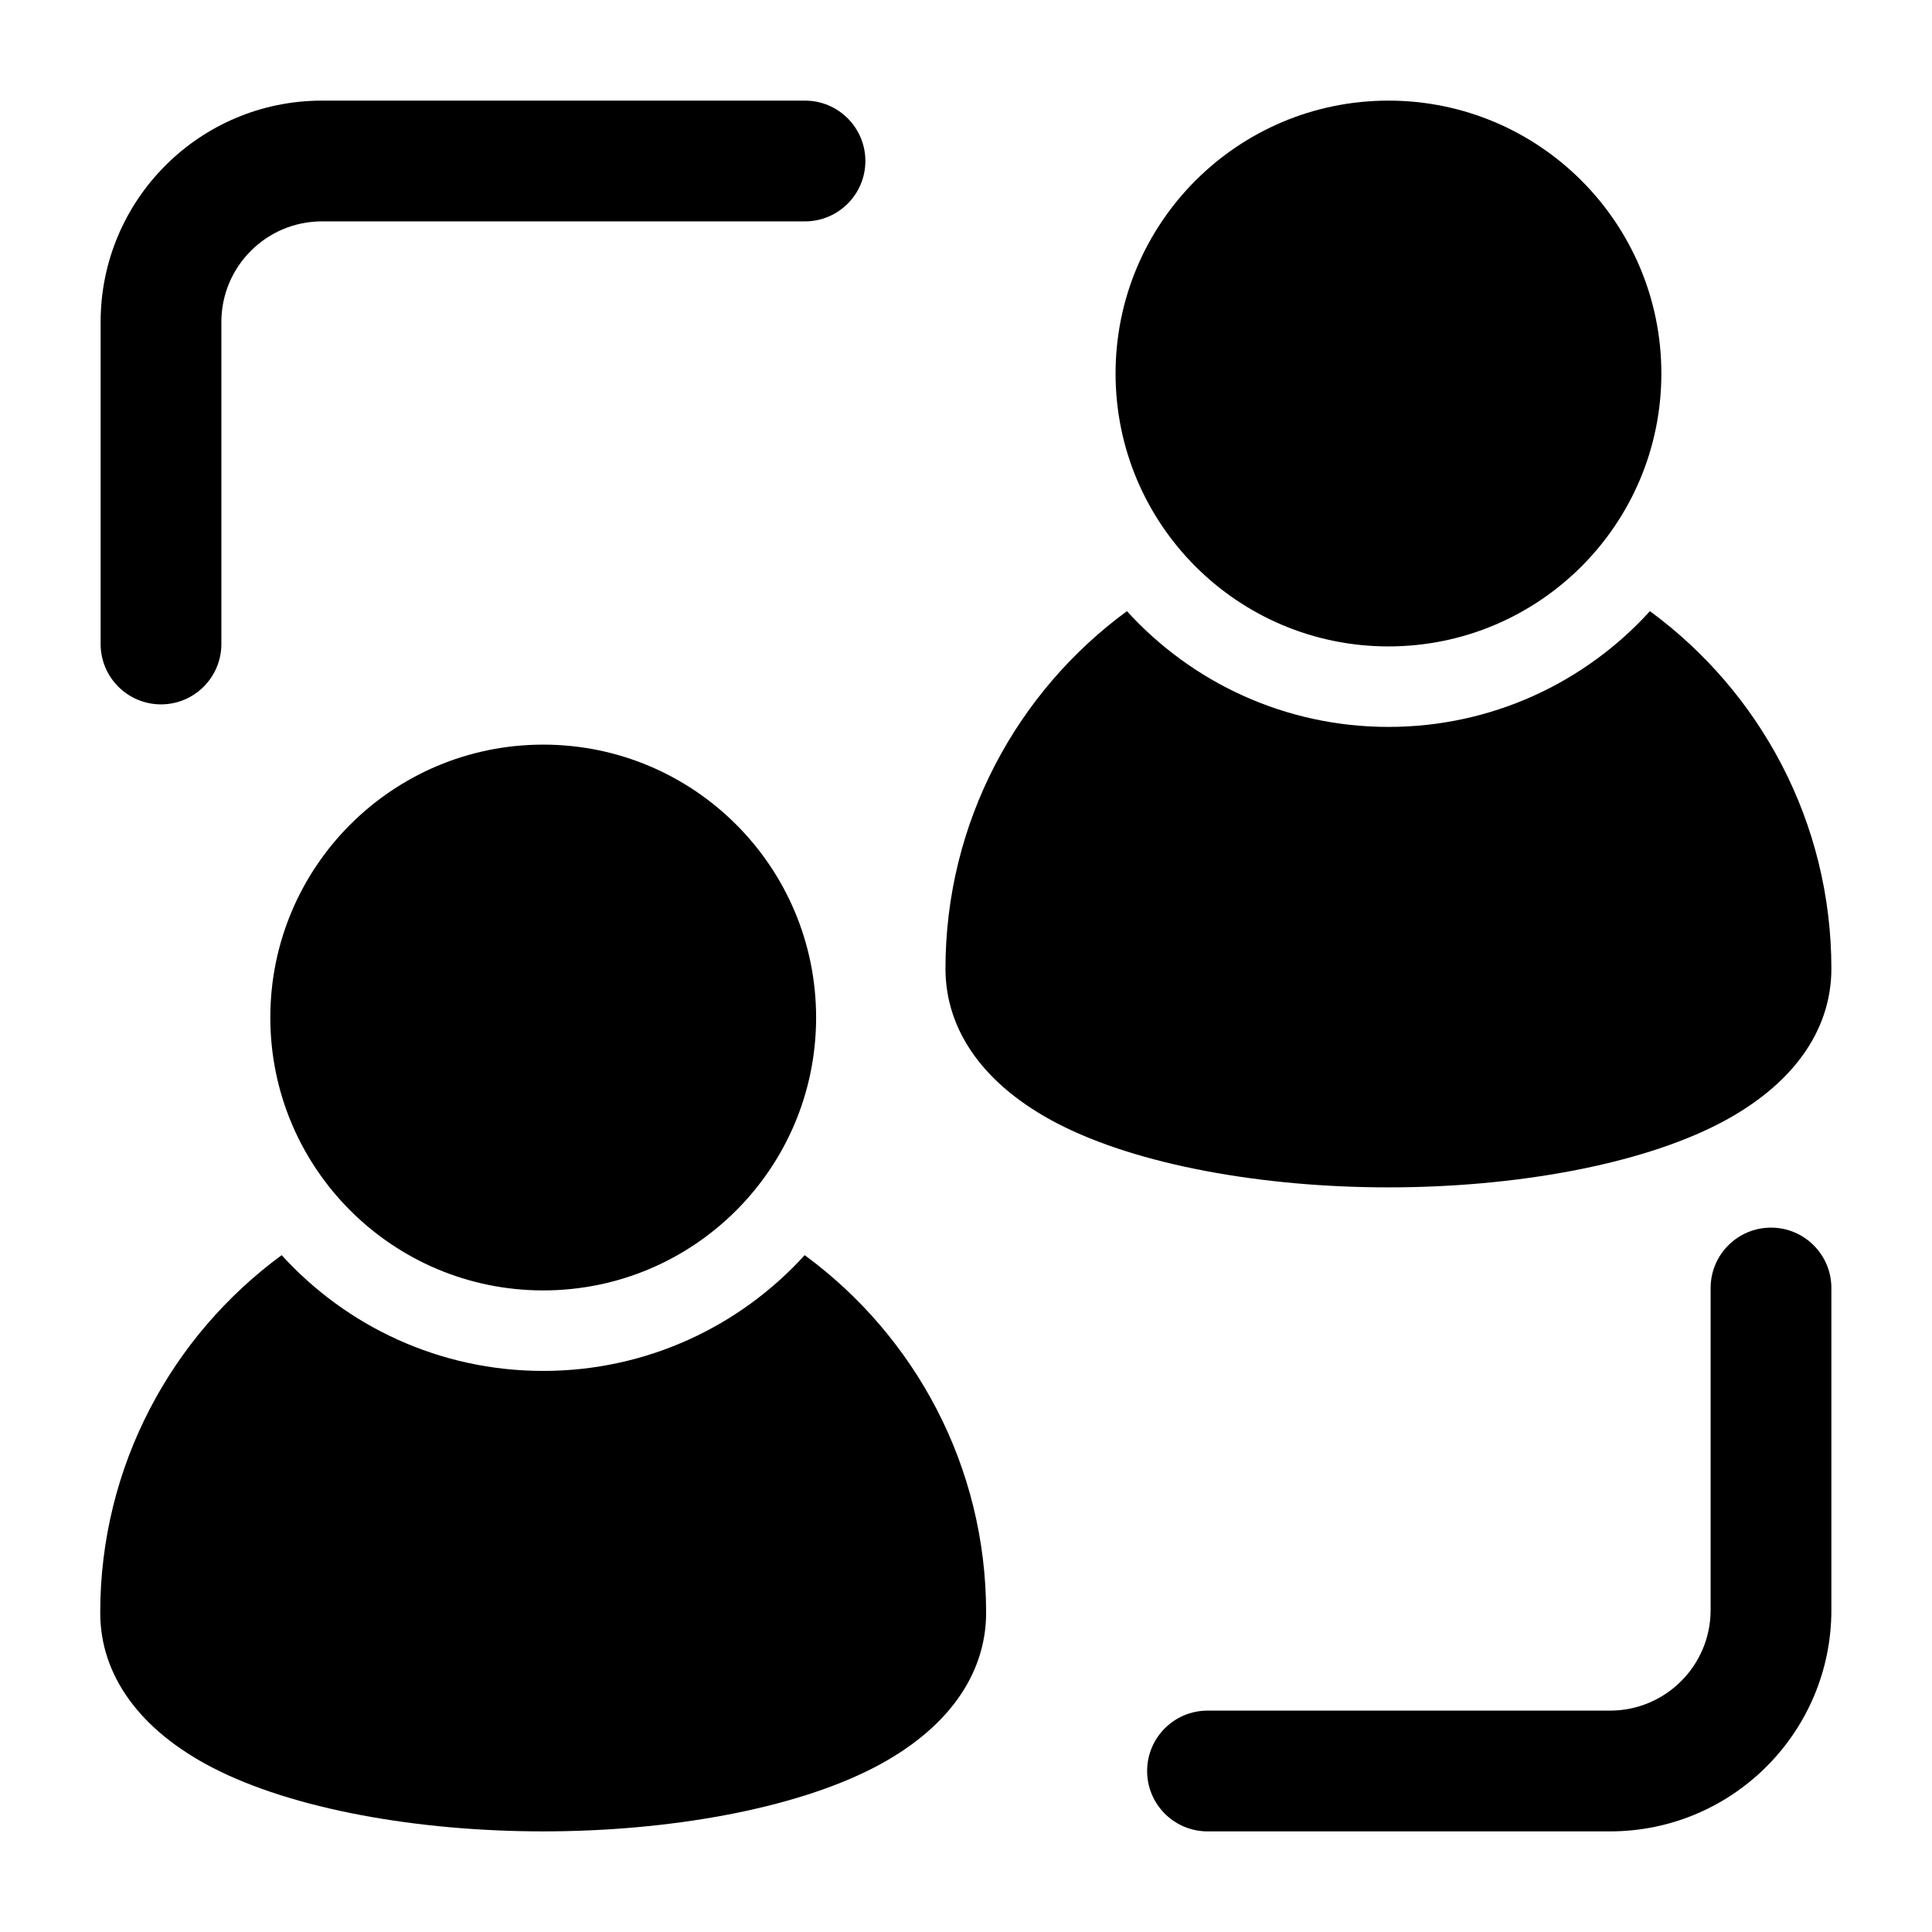
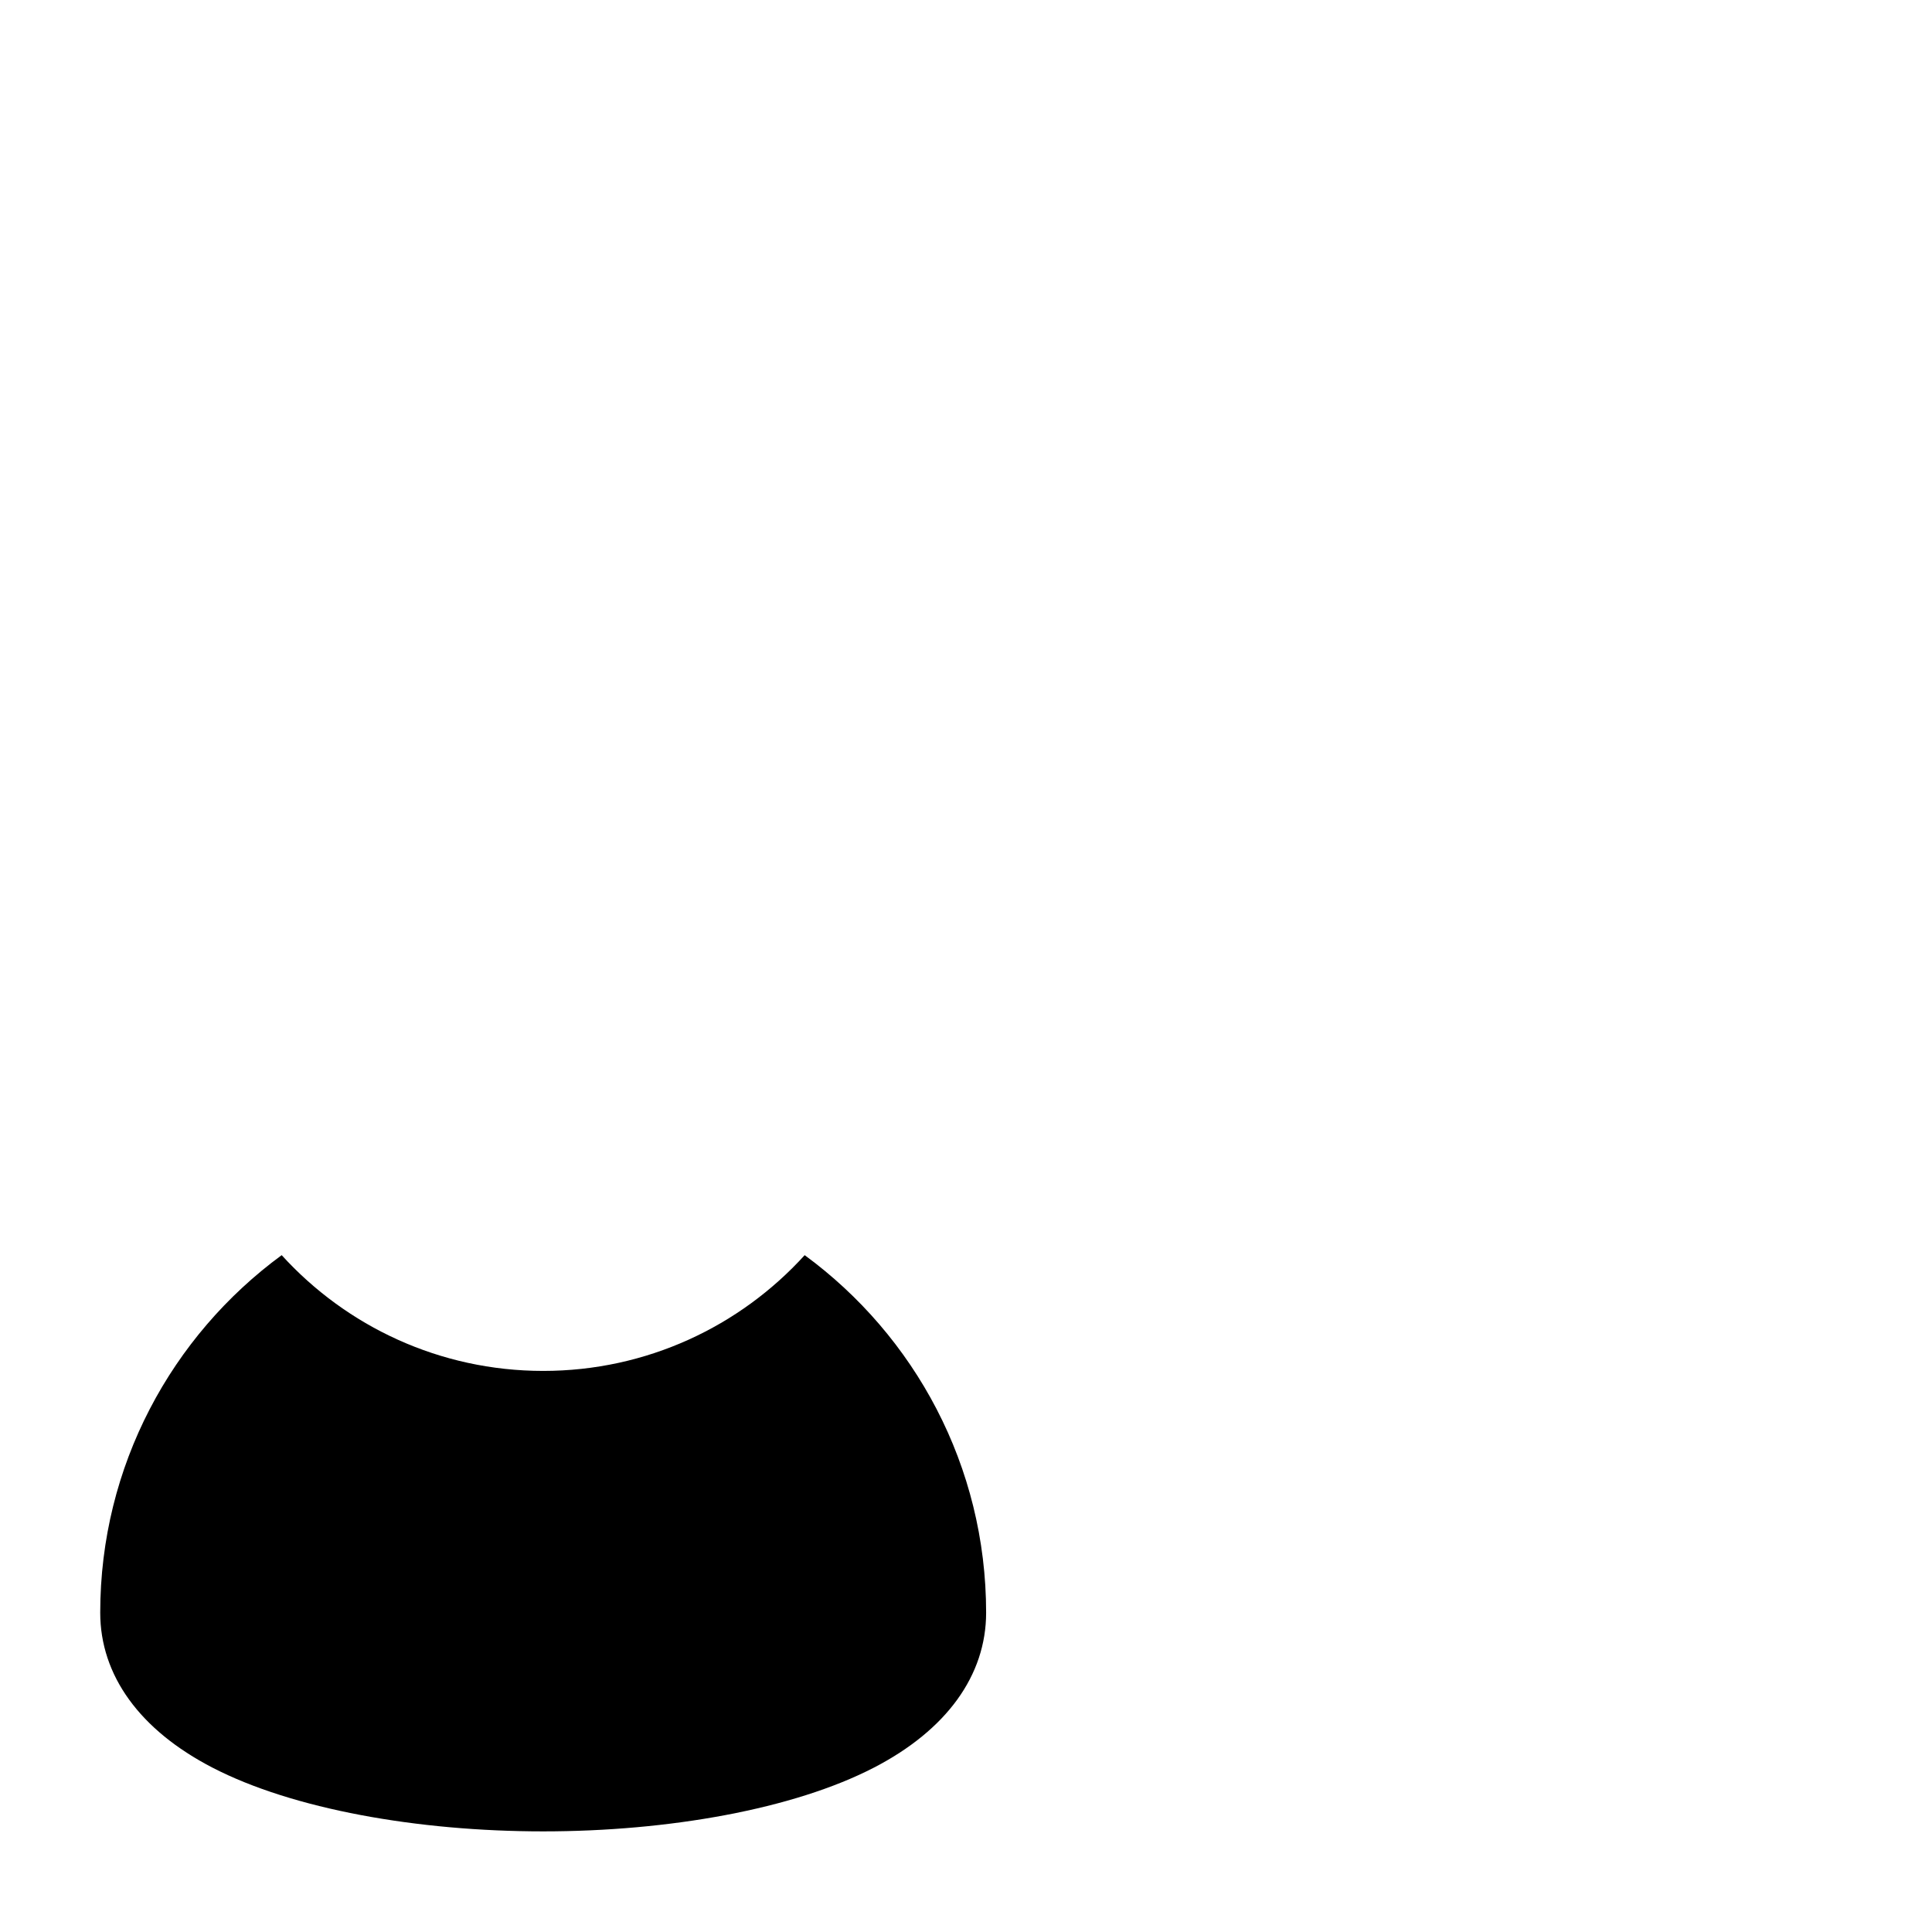
<svg xmlns="http://www.w3.org/2000/svg" clip-rule="evenodd" fill-rule="evenodd" height="512" stroke-linejoin="round" stroke-miterlimit="2" viewBox="0 0 24 24" width="512">
  <g id="Icon">
-     <circle cx="17.248" cy="4.64" r="3.39" />
-     <circle cx="6.748" cy="12.64" r="3.39" />
-     <path d="m21.25 16c0-.414.336-.75.75-.75s.75.336.75.75v4c0 1.519-1.231 2.75-2.75 2.75h-5c-.414 0-.75-.336-.75-.75s.336-.75.75-.75h5c.69 0 1.25-.56 1.25-1.25z" />
-     <path d="m2.75 8c0 .414-.336.75-.75.75s-.75-.336-.75-.75v-4c0-1.519 1.231-2.75 2.75-2.75h6c.414 0 .75.336.75.75s-.336.75-.75.75h-6c-.69 0-1.25.56-1.25 1.25z" />
-     <path d="m20.496 7.592c1.366 1.002 2.254 2.619 2.254 4.441 0 .779-.491 1.458-1.394 1.925-.997.516-2.551.792-4.108.792-1.558 0-3.112-.276-4.109-.792-.903-.467-1.394-1.146-1.394-1.925 0-1.822.888-3.439 2.254-4.441.804.884 1.962 1.438 3.249 1.438 1.286 0 2.445-.554 3.248-1.438z" />
    <path d="m9.996 15.592c1.366 1.002 2.254 2.619 2.254 4.441 0 .779-.491 1.458-1.394 1.925-.997.516-2.551.792-4.108.792-1.558 0-3.112-.276-4.109-.792-.903-.467-1.394-1.146-1.394-1.925 0-1.822.888-3.439 2.254-4.441.804.884 1.962 1.438 3.249 1.438 1.286 0 2.445-.554 3.248-1.438z" />
  </g>
</svg>